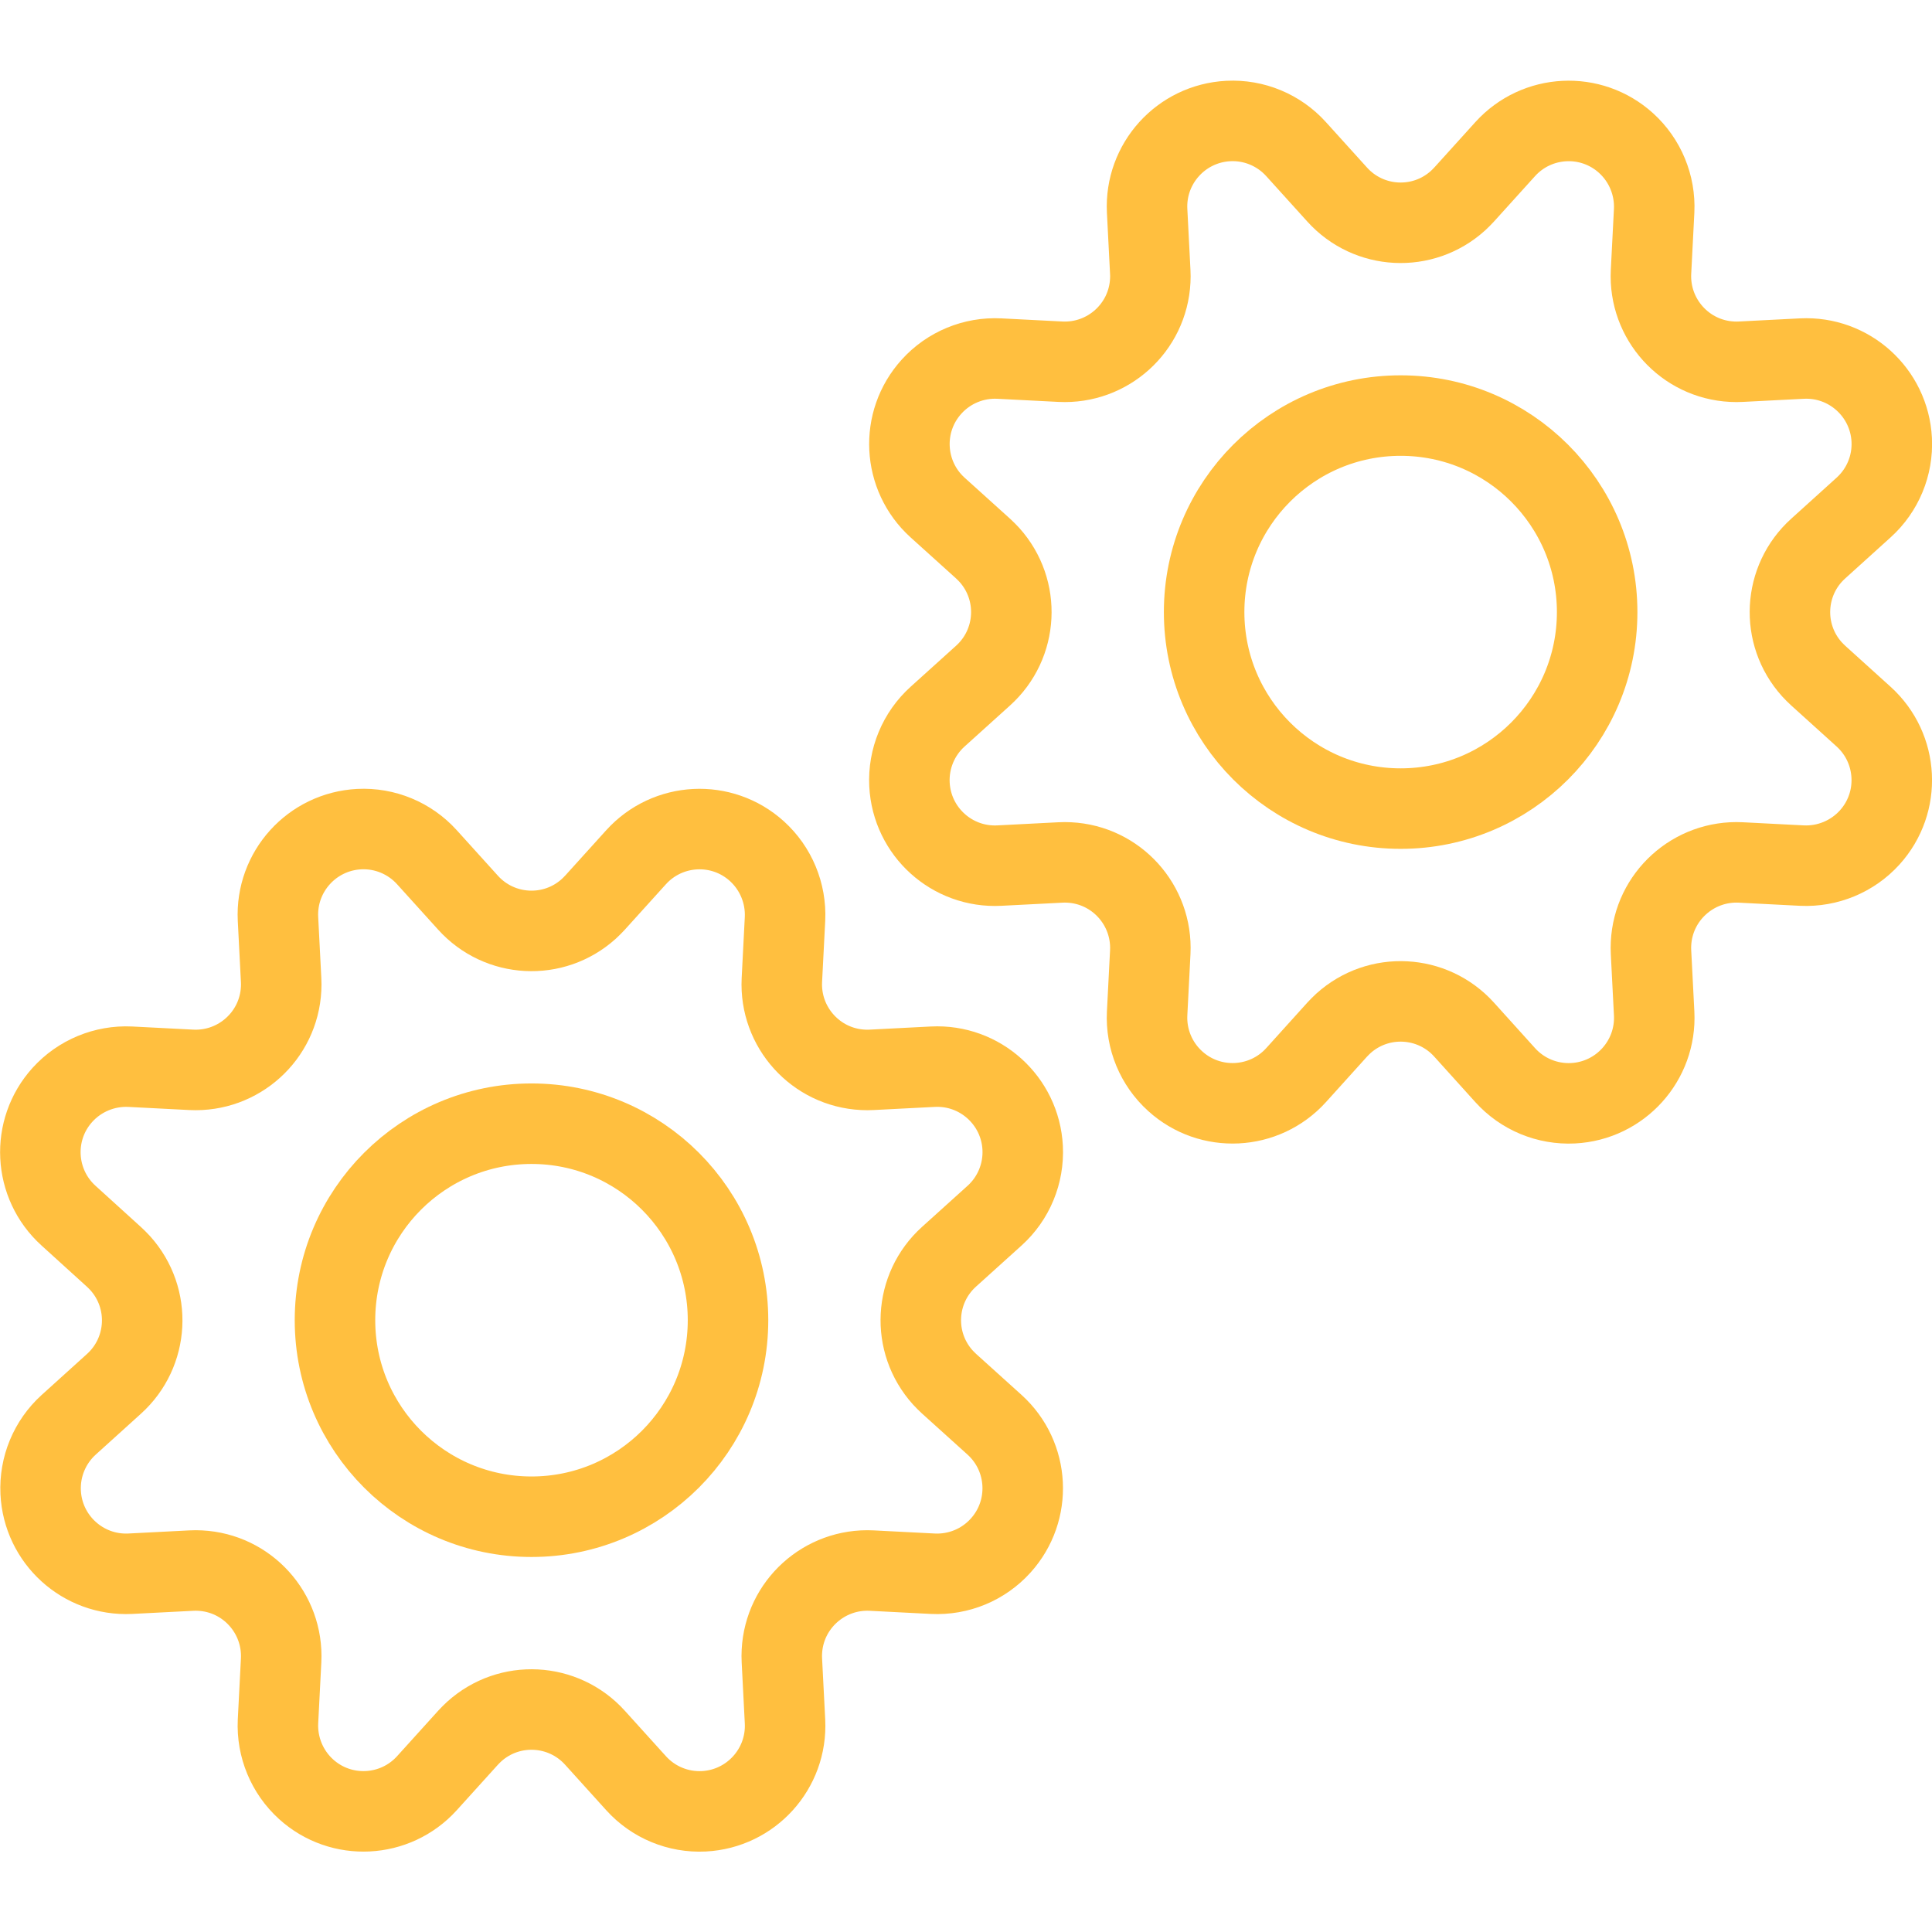
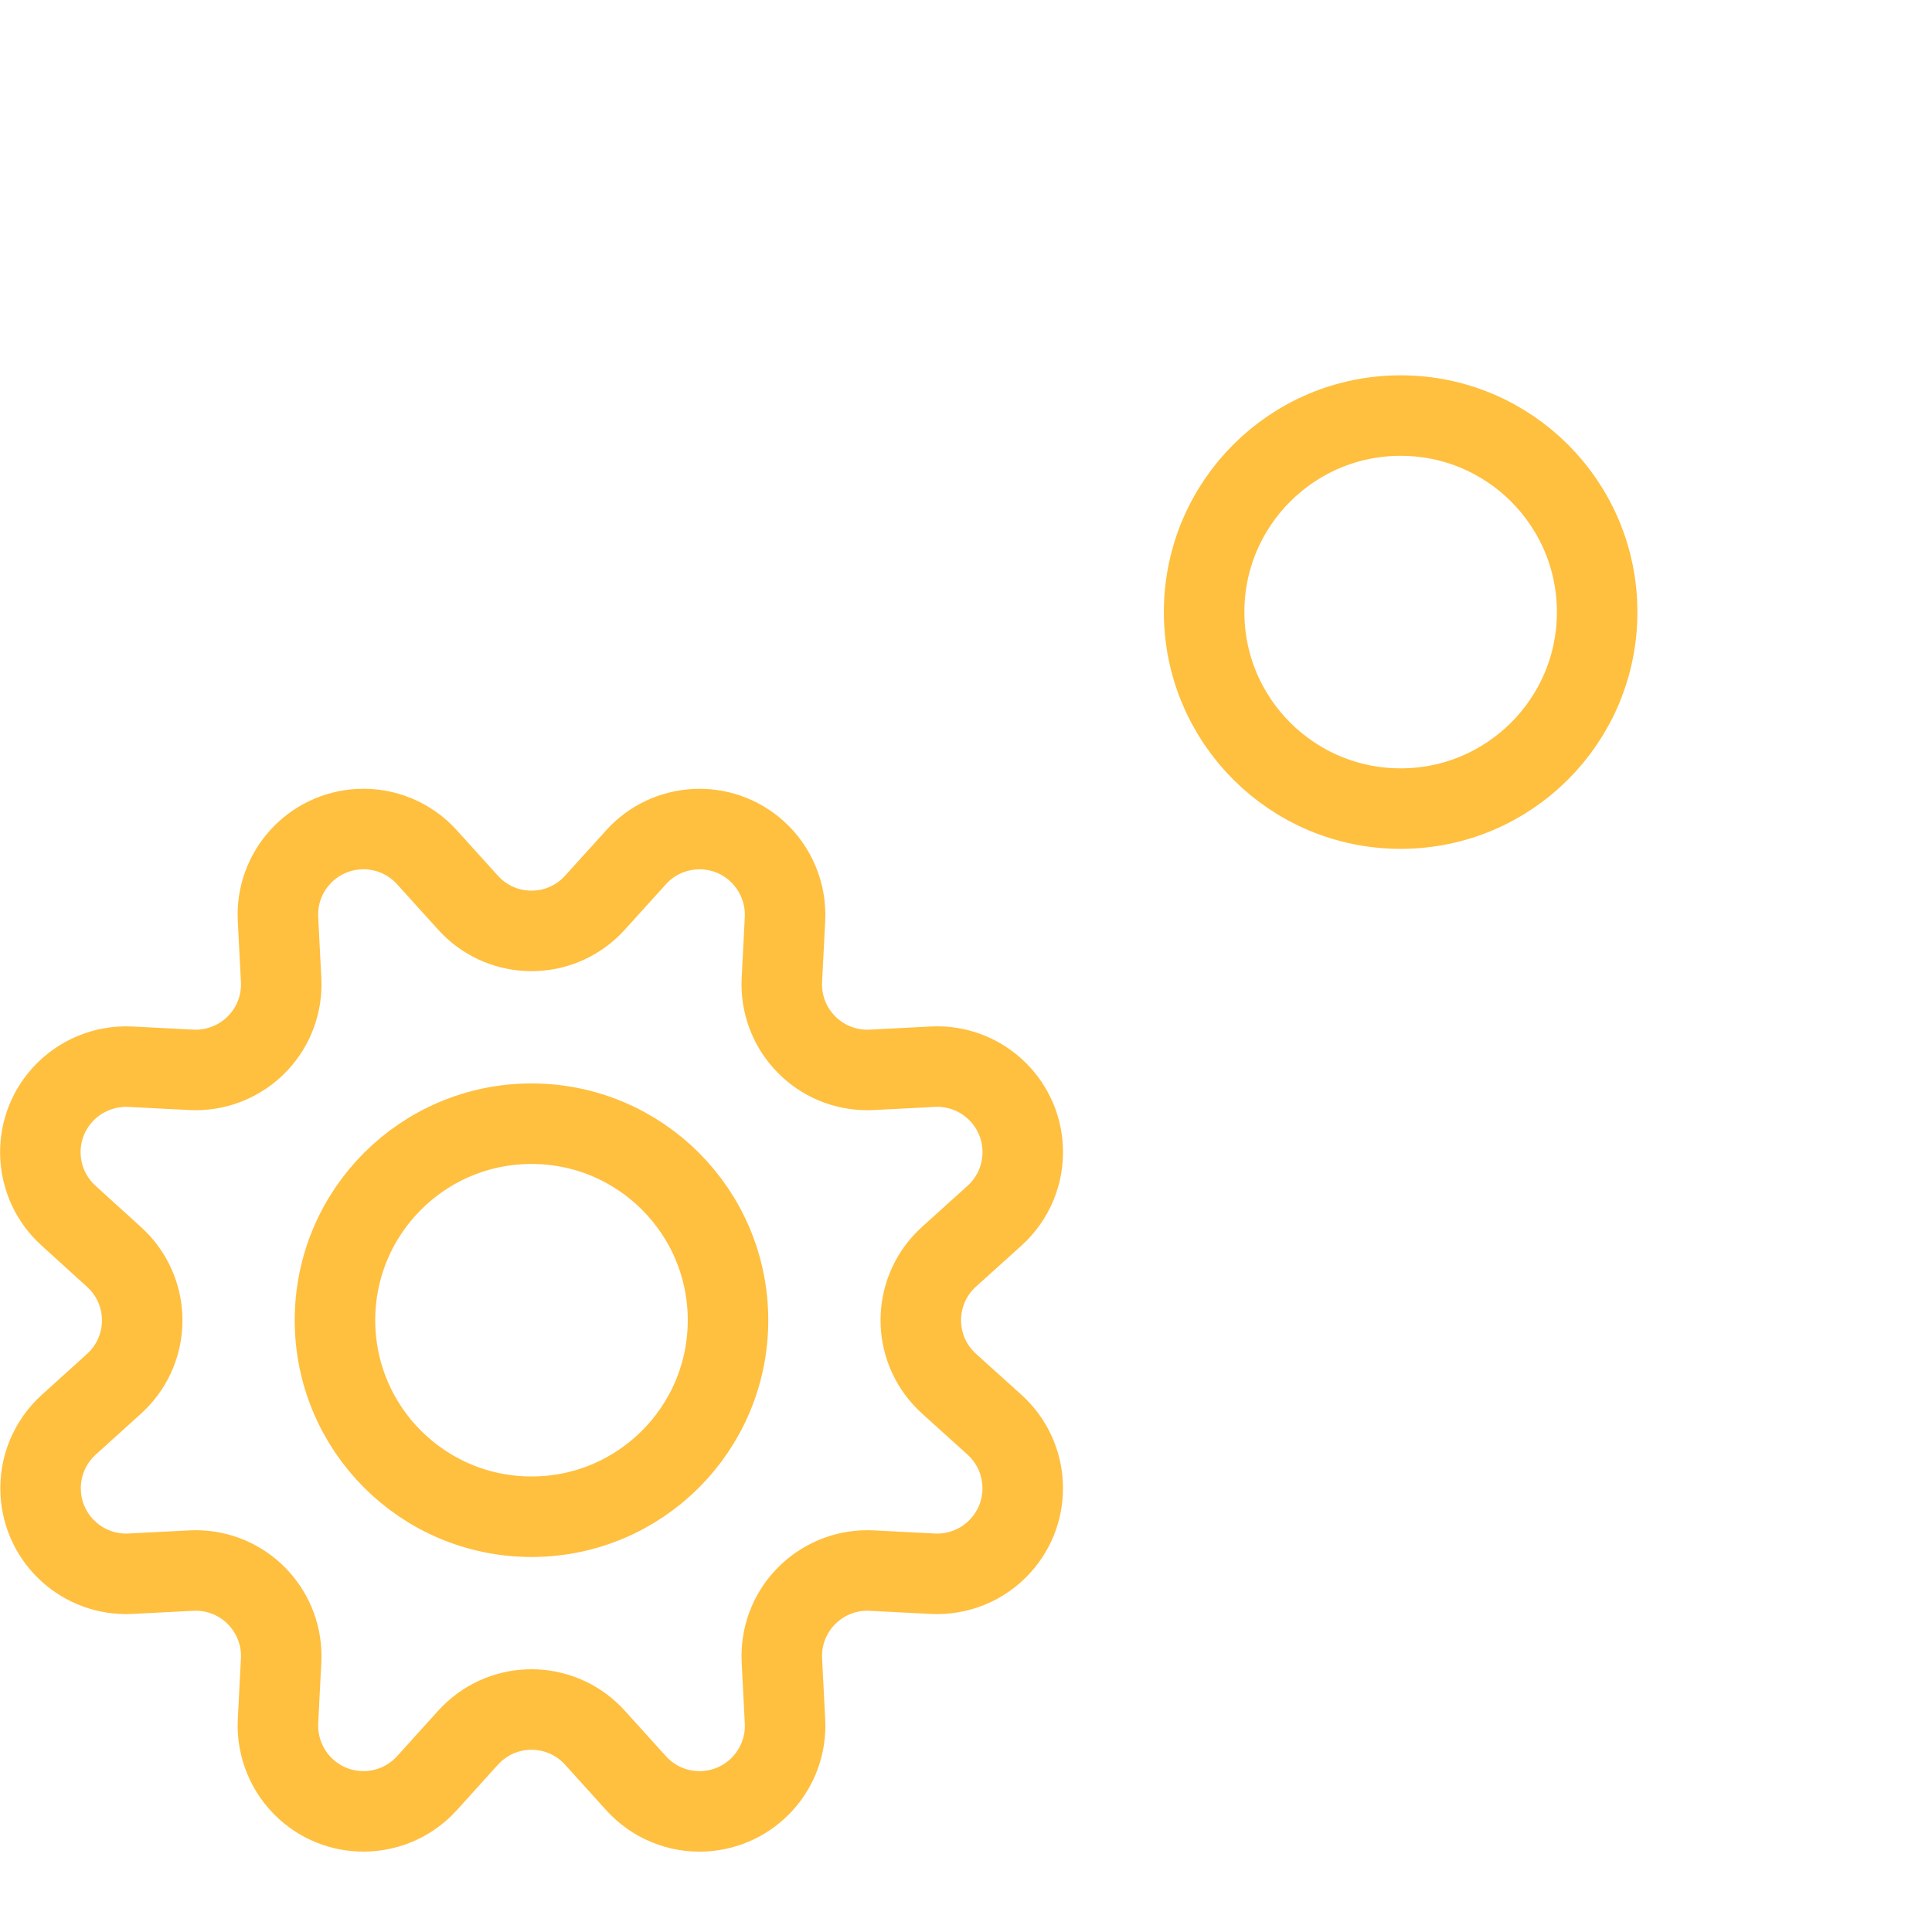
<svg xmlns="http://www.w3.org/2000/svg" version="1.1" viewBox="0 0 112 112" width="112" height="112">
  <title>Exported from Streamline App (https://app.streamlineicons.com)</title>
  <g transform="matrix(4.667,0,0,4.667,0,0)">
    <path d="M 5.813,11.212c0.393,0.436,1.064,0.471,1.5,0.078c0.027-0.025,0.053-0.051,0.078-0.078l0.51-0.564 c0.394-0.435,1.066-0.469,1.501-0.075c0.236,0.214,0.364,0.523,0.349,0.841l-0.039,0.76c-0.029,0.586,0.422,1.086,1.008,1.115 c0.036,0.002,0.071,0.002,0.107,0l0.76-0.039c0.586-0.03,1.086,0.421,1.116,1.008c0.016,0.319-0.112,0.628-0.349,0.842l-0.565,0.51 c-0.436,0.393-0.471,1.064-0.078,1.5c0.025,0.027,0.051,0.053,0.078,0.078l0.565,0.51c0.435,0.394,0.469,1.066,0.075,1.501 c-0.214,0.237-0.523,0.365-0.842,0.349l-0.76-0.039c-0.586-0.029-1.086,0.422-1.115,1.008c-0.002,0.036-0.002,0.071,0,0.107 l0.039,0.76c0.029,0.586-0.422,1.085-1.009,1.115c-0.318,0.016-0.627-0.112-0.841-0.349l-0.51-0.564 c-0.393-0.436-1.064-0.471-1.5-0.078c-0.027,0.025-0.053,0.051-0.078,0.078l-0.51,0.564c-0.394,0.435-1.066,0.469-1.501,0.075 c-0.236-0.214-0.364-0.523-0.349-0.841l0.039-0.76c0.029-0.586-0.422-1.086-1.008-1.115c-0.036-0.002-0.071-0.002-0.107,0 l-0.76,0.039c-0.586,0.028-1.084-0.425-1.112-1.011C0.49,18.22,0.617,17.913,0.851,17.7l0.564-0.51 c0.436-0.393,0.471-1.064,0.078-1.5c-0.025-0.027-0.051-0.053-0.078-0.078L0.851,15.1c-0.435-0.394-0.469-1.066-0.075-1.501 c0.214-0.236,0.523-0.364,0.841-0.349l0.76,0.039c0.586,0.029,1.086-0.422,1.115-1.008c0.002-0.036,0.002-0.071,0-0.107 l-0.039-0.76c-0.029-0.586,0.422-1.085,1.009-1.115c0.318-0.016,0.627,0.112,0.841,0.349L5.813,11.212z " stroke="#ffbf3f" fill="none" stroke-width="1" stroke-linecap="round" stroke-linejoin="round" />
    <path d="M 6.602,13.958 c1.348,0,2.441,1.093,2.441,2.441S7.95,18.84,6.602,18.84s-2.441-1.093-2.441-2.441S5.254,13.958,6.602,13.958z " stroke="#ffbf3f" fill="none" stroke-width="1" stroke-linecap="round" stroke-linejoin="round" />
-     <path d="M 18.187,12.79 c-0.393-0.436-1.064-0.471-1.5-0.078c-0.027,0.025-0.053,0.051-0.078,0.078l-0.51,0.565c-0.394,0.435-1.066,0.469-1.501,0.075 c-0.237-0.214-0.365-0.523-0.349-0.842l0.039-0.76c0.029-0.586-0.422-1.086-1.008-1.115c-0.036-0.002-0.071-0.002-0.107,0 l-0.76,0.039c-0.586,0.03-1.086-0.421-1.116-1.008c-0.016-0.319,0.112-0.628,0.349-0.842l0.565-0.51 c0.436-0.393,0.471-1.064,0.078-1.5c-0.025-0.027-0.051-0.053-0.078-0.078l-0.565-0.51c-0.435-0.394-0.469-1.066-0.075-1.501 c0.214-0.237,0.523-0.365,0.842-0.349l0.76,0.039c0.586,0.029,1.086-0.422,1.115-1.008c0.002-0.036,0.002-0.071,0-0.107 l-0.039-0.76c-0.029-0.586,0.422-1.085,1.009-1.115c0.318-0.016,0.627,0.112,0.841,0.349l0.51,0.564 c0.393,0.436,1.064,0.471,1.5,0.078c0.027-0.025,0.053-0.051,0.078-0.078l0.51-0.564c0.394-0.435,1.066-0.469,1.501-0.075 c0.236,0.214,0.364,0.523,0.349,0.841l-0.039,0.76c-0.029,0.586,0.422,1.086,1.008,1.115c0.036,0.002,0.071,0.002,0.107,0 l0.76-0.039c0.586-0.029,1.085,0.422,1.115,1.009c0.016,0.318-0.112,0.627-0.349,0.841l-0.564,0.51 c-0.436,0.393-0.471,1.064-0.078,1.5c0.025,0.027,0.051,0.053,0.078,0.078l0.564,0.51c0.435,0.394,0.469,1.066,0.075,1.501 c-0.214,0.236-0.523,0.364-0.841,0.349l-0.76-0.039c-0.586-0.029-1.086,0.422-1.115,1.008c-0.002,0.036-0.002,0.071,0,0.107 l0.039,0.76c0.03,0.586-0.421,1.086-1.008,1.116c-0.319,0.016-0.628-0.112-0.842-0.349L18.187,12.79z " stroke="#ffbf3f" fill="none" stroke-width="1" stroke-linecap="round" stroke-linejoin="round" />
    <path d="M 17.398,5.162 c1.348,0,2.441,1.093,2.441,2.441s-1.093,2.441-2.441,2.441s-2.441-1.093-2.441-2.441S16.05,5.162,17.398,5.162z" stroke="#ffbf3f" fill="none" stroke-width="1" stroke-linecap="round" stroke-linejoin="round" />
  </g>
</svg>